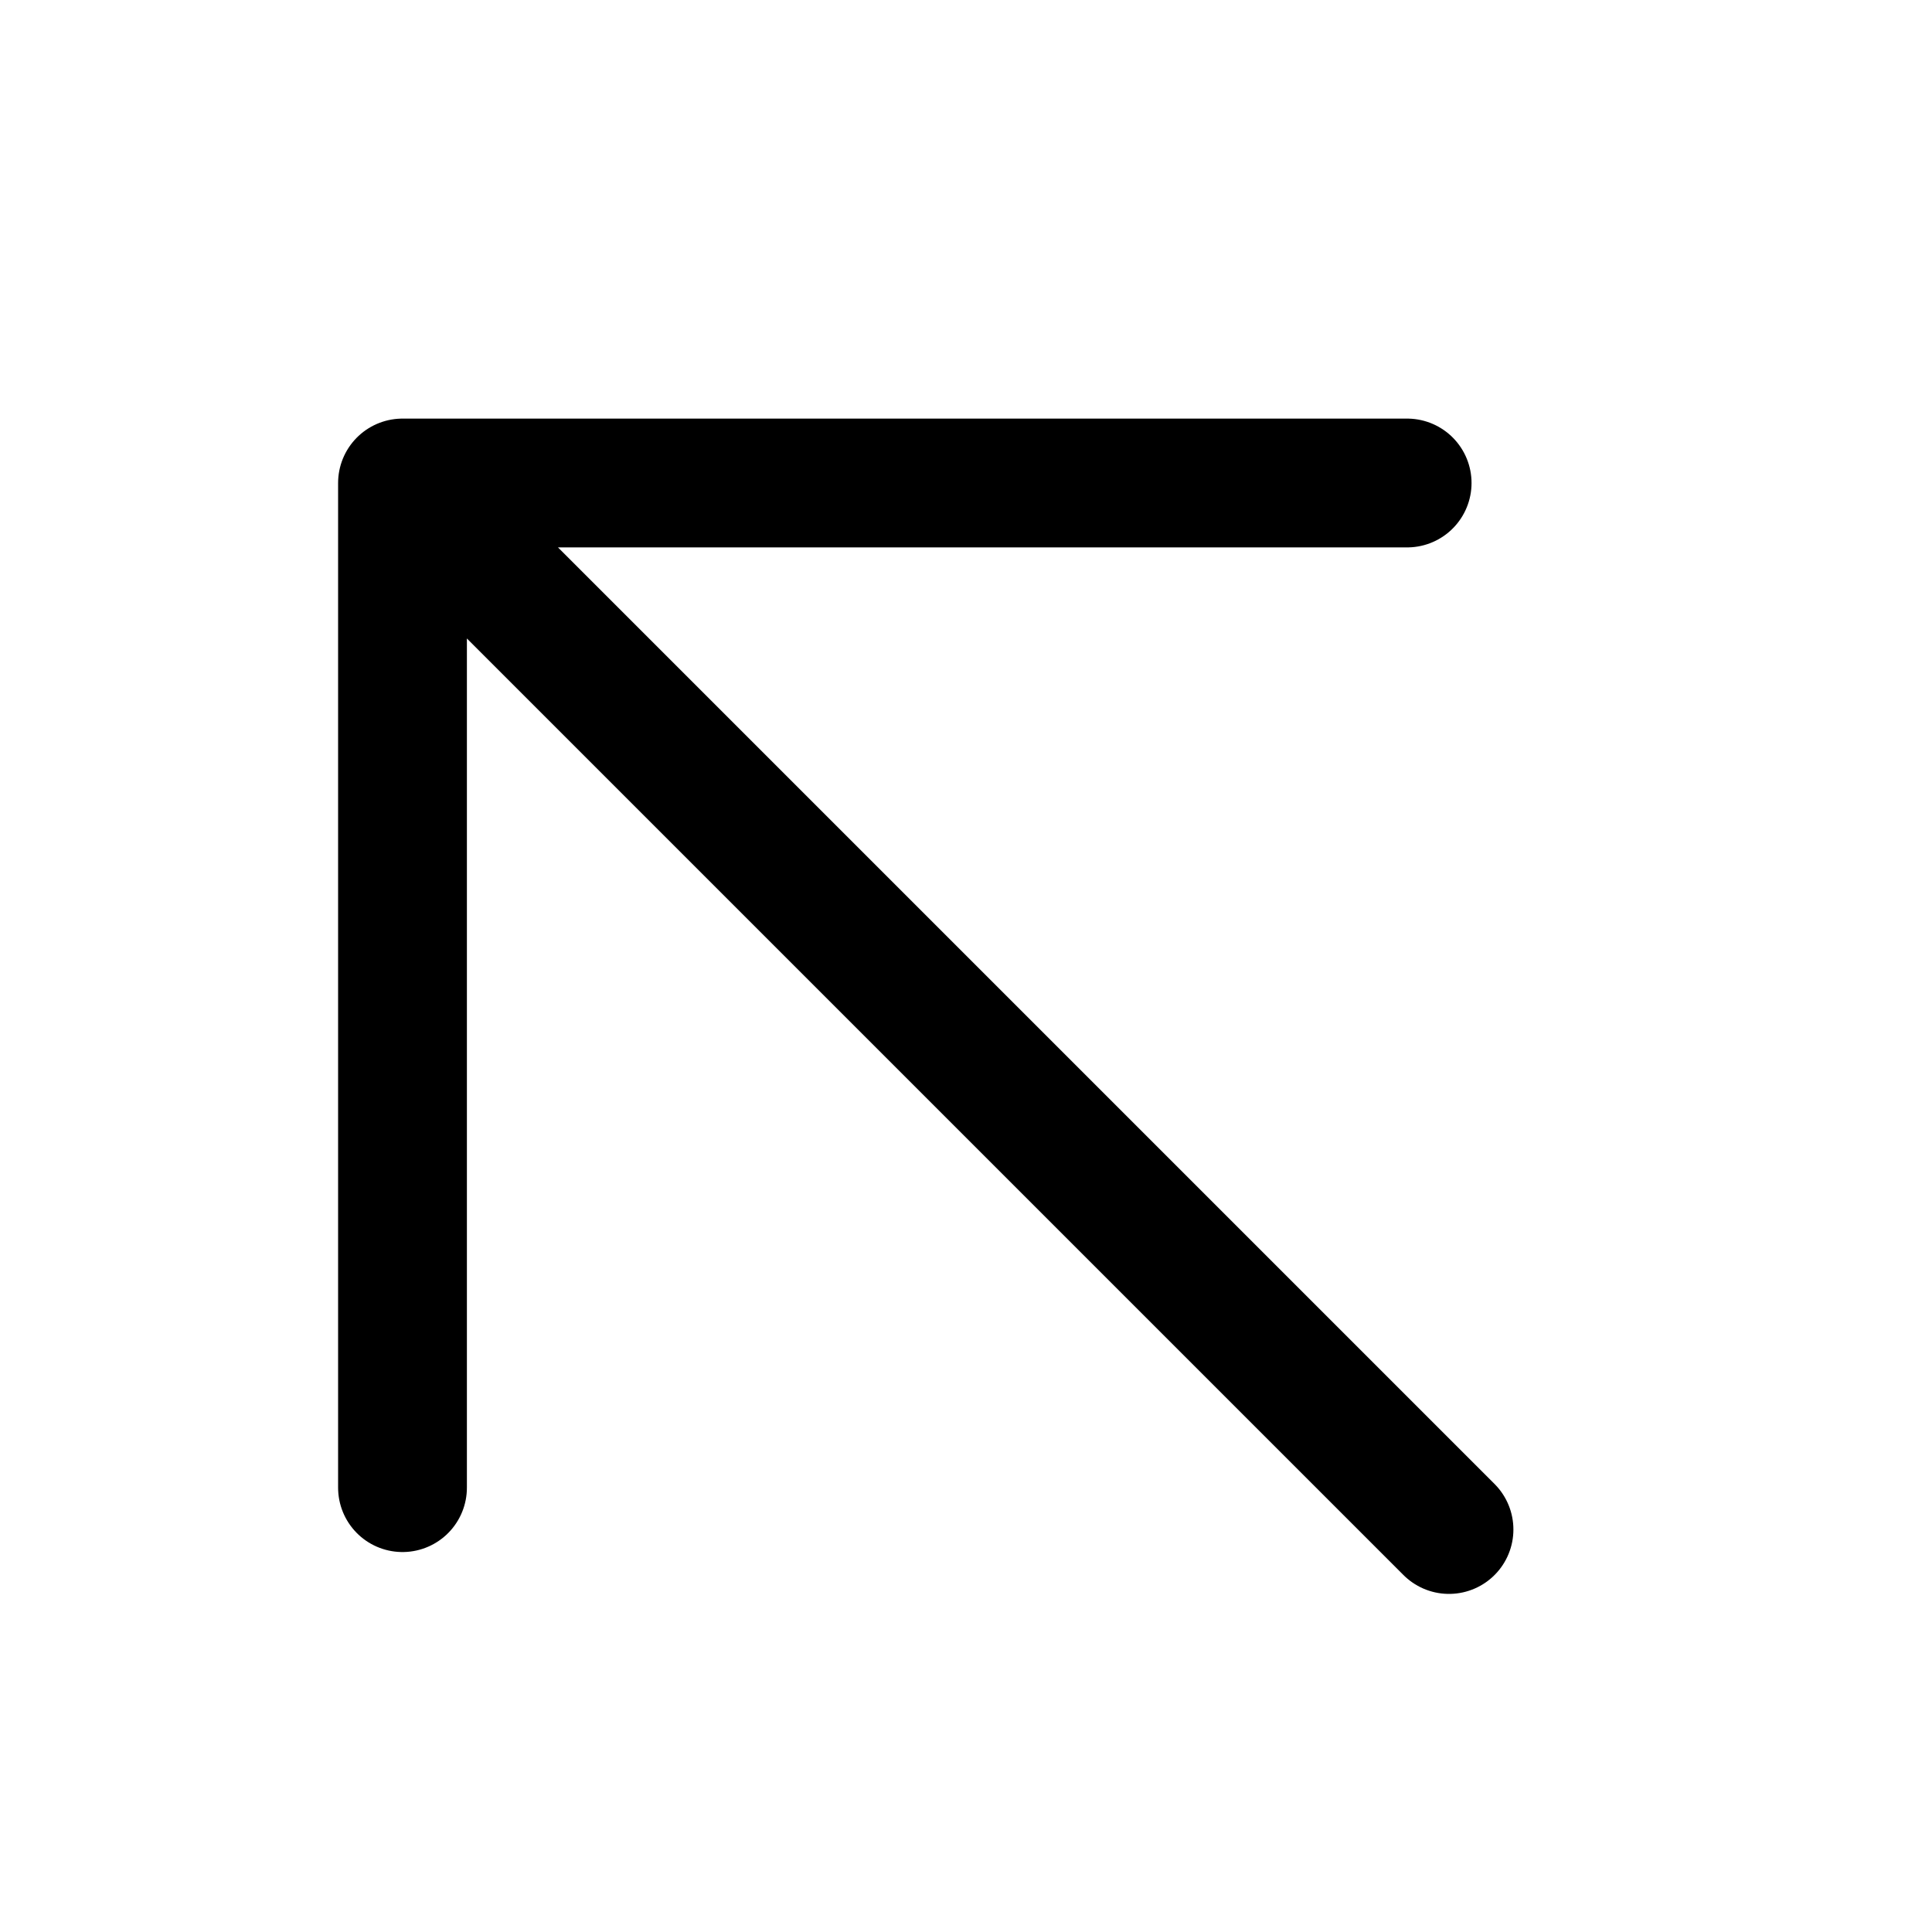
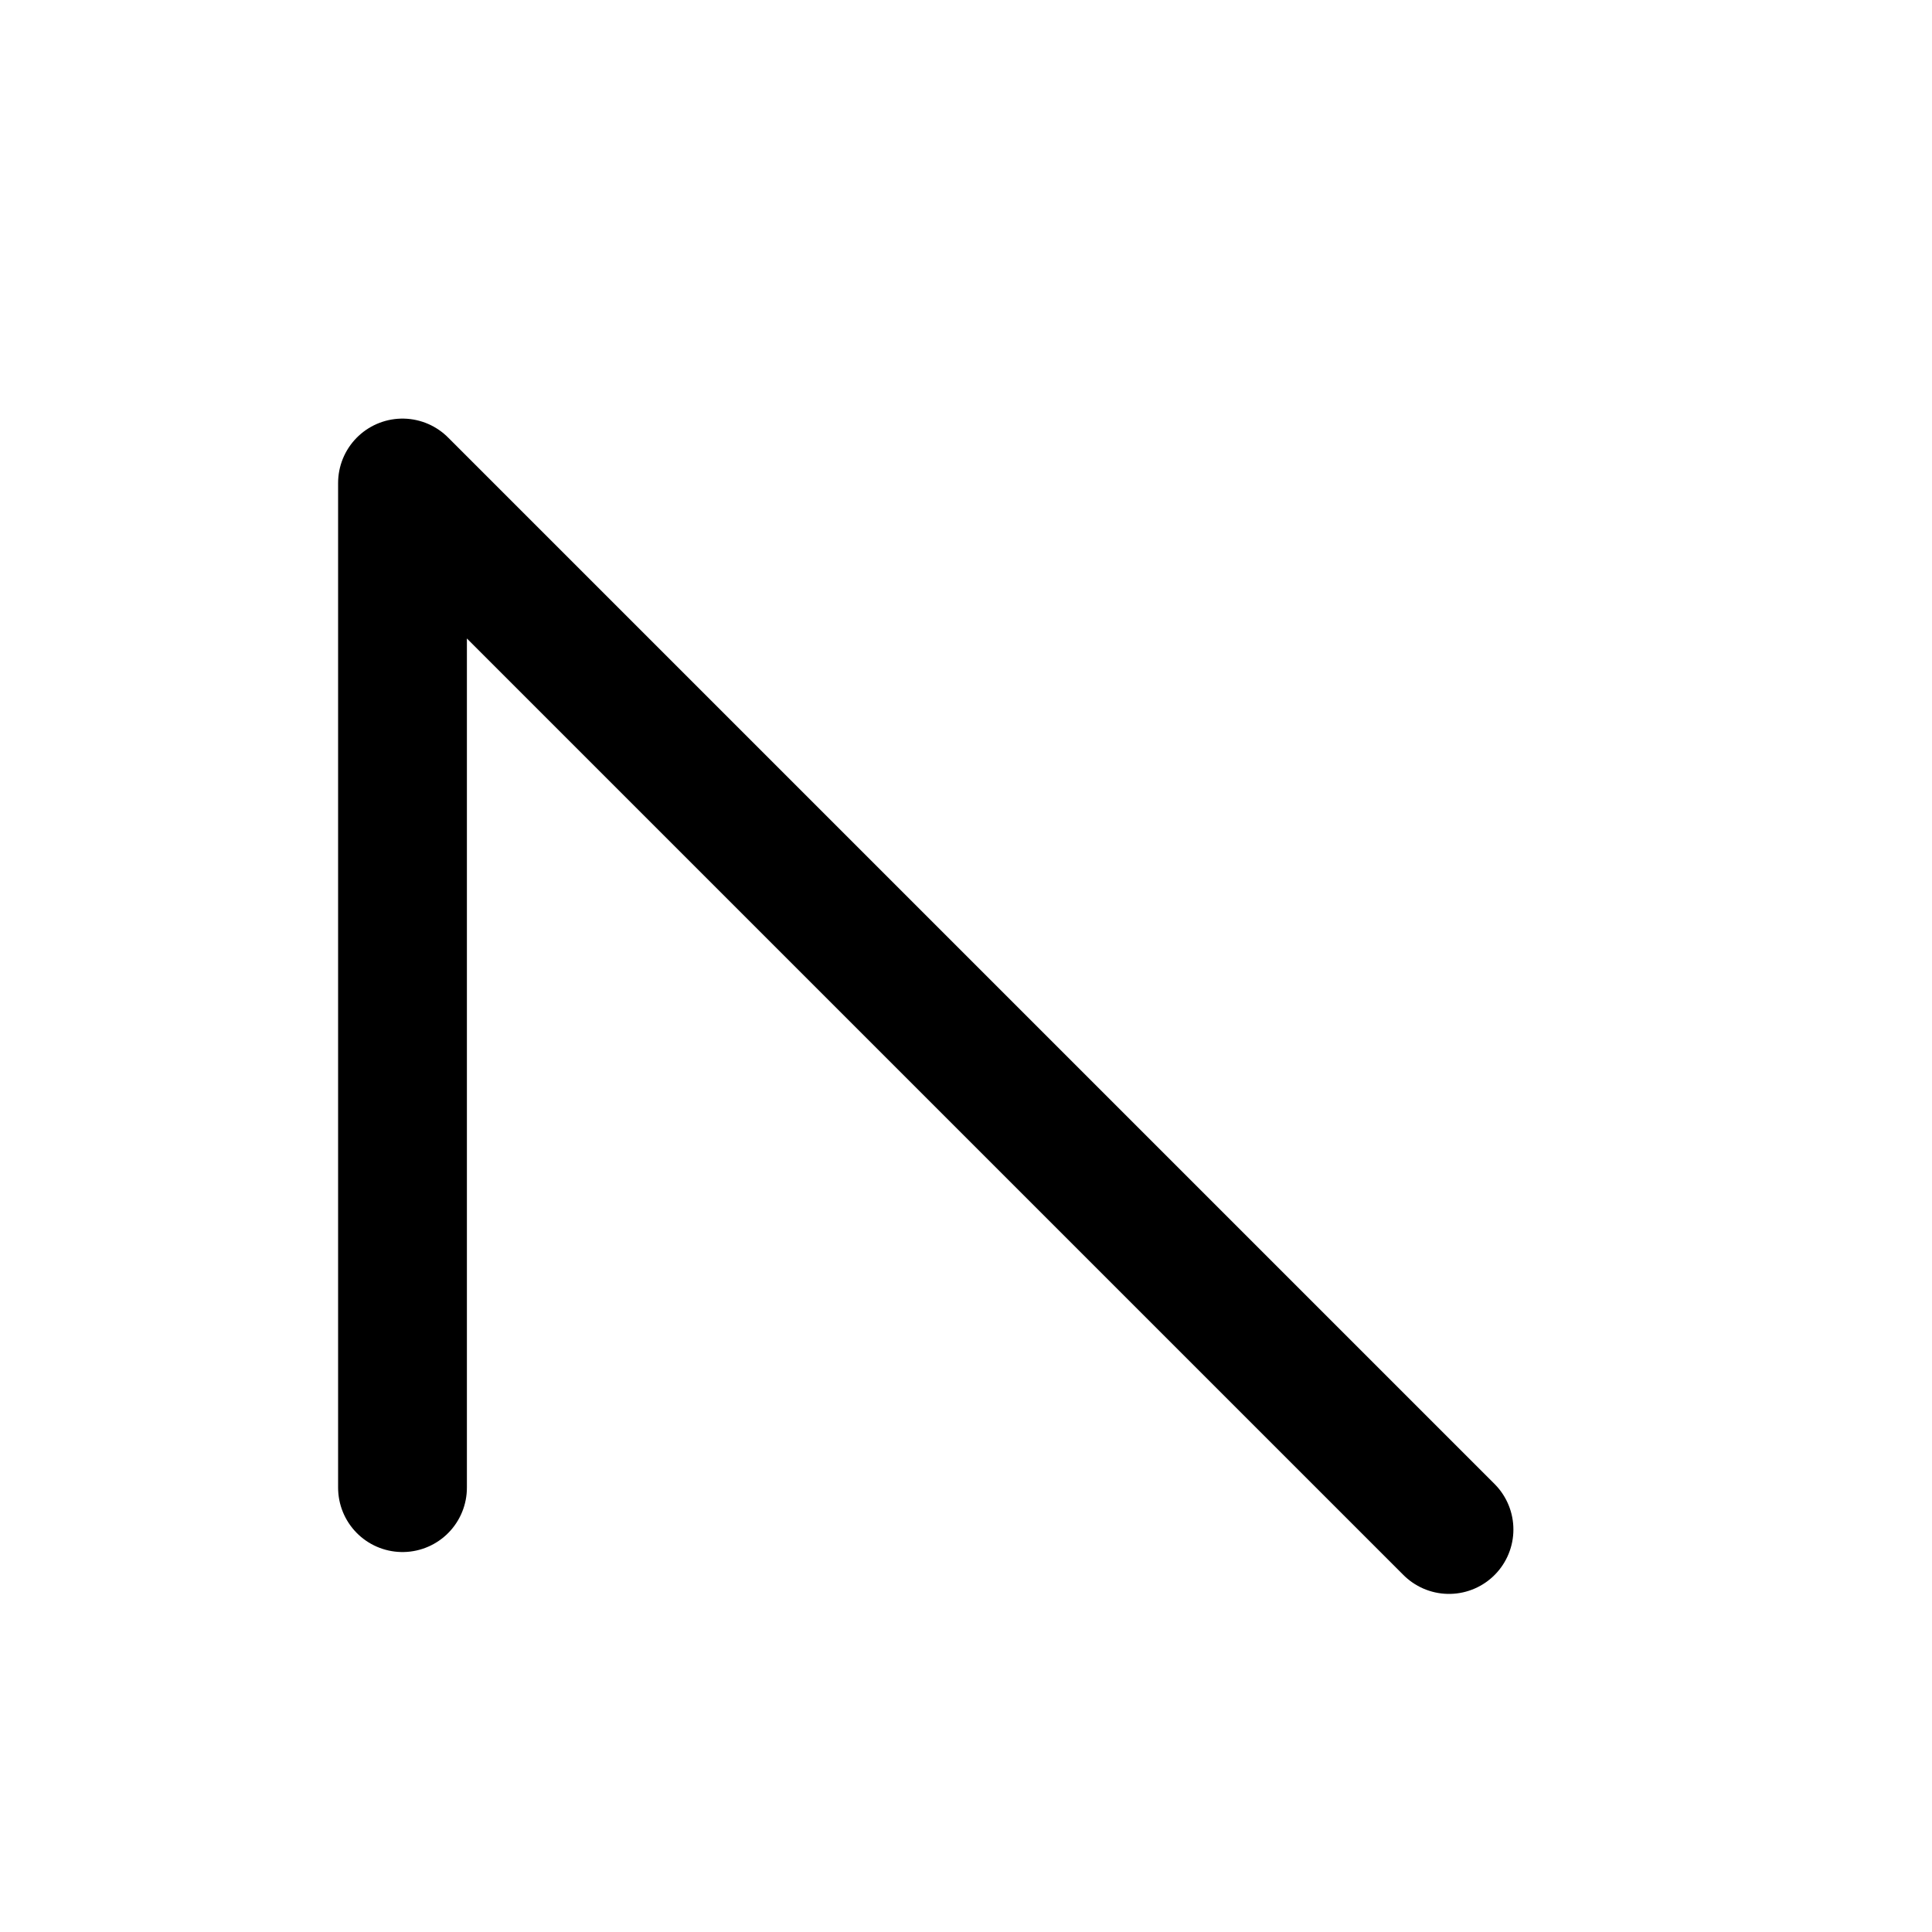
<svg xmlns="http://www.w3.org/2000/svg" width="15" height="15" viewBox="0 0 15 15" fill="none">
-   <path d="M11.25 11.875L3.125 3.75M3.125 3.75V11.55M3.125 3.75H10.925" stroke="black" stroke-linecap="round" stroke-linejoin="round" />
+   <path d="M11.25 11.875L3.125 3.75M3.125 3.75V11.55M3.125 3.75" stroke="black" stroke-linecap="round" stroke-linejoin="round" />
</svg>